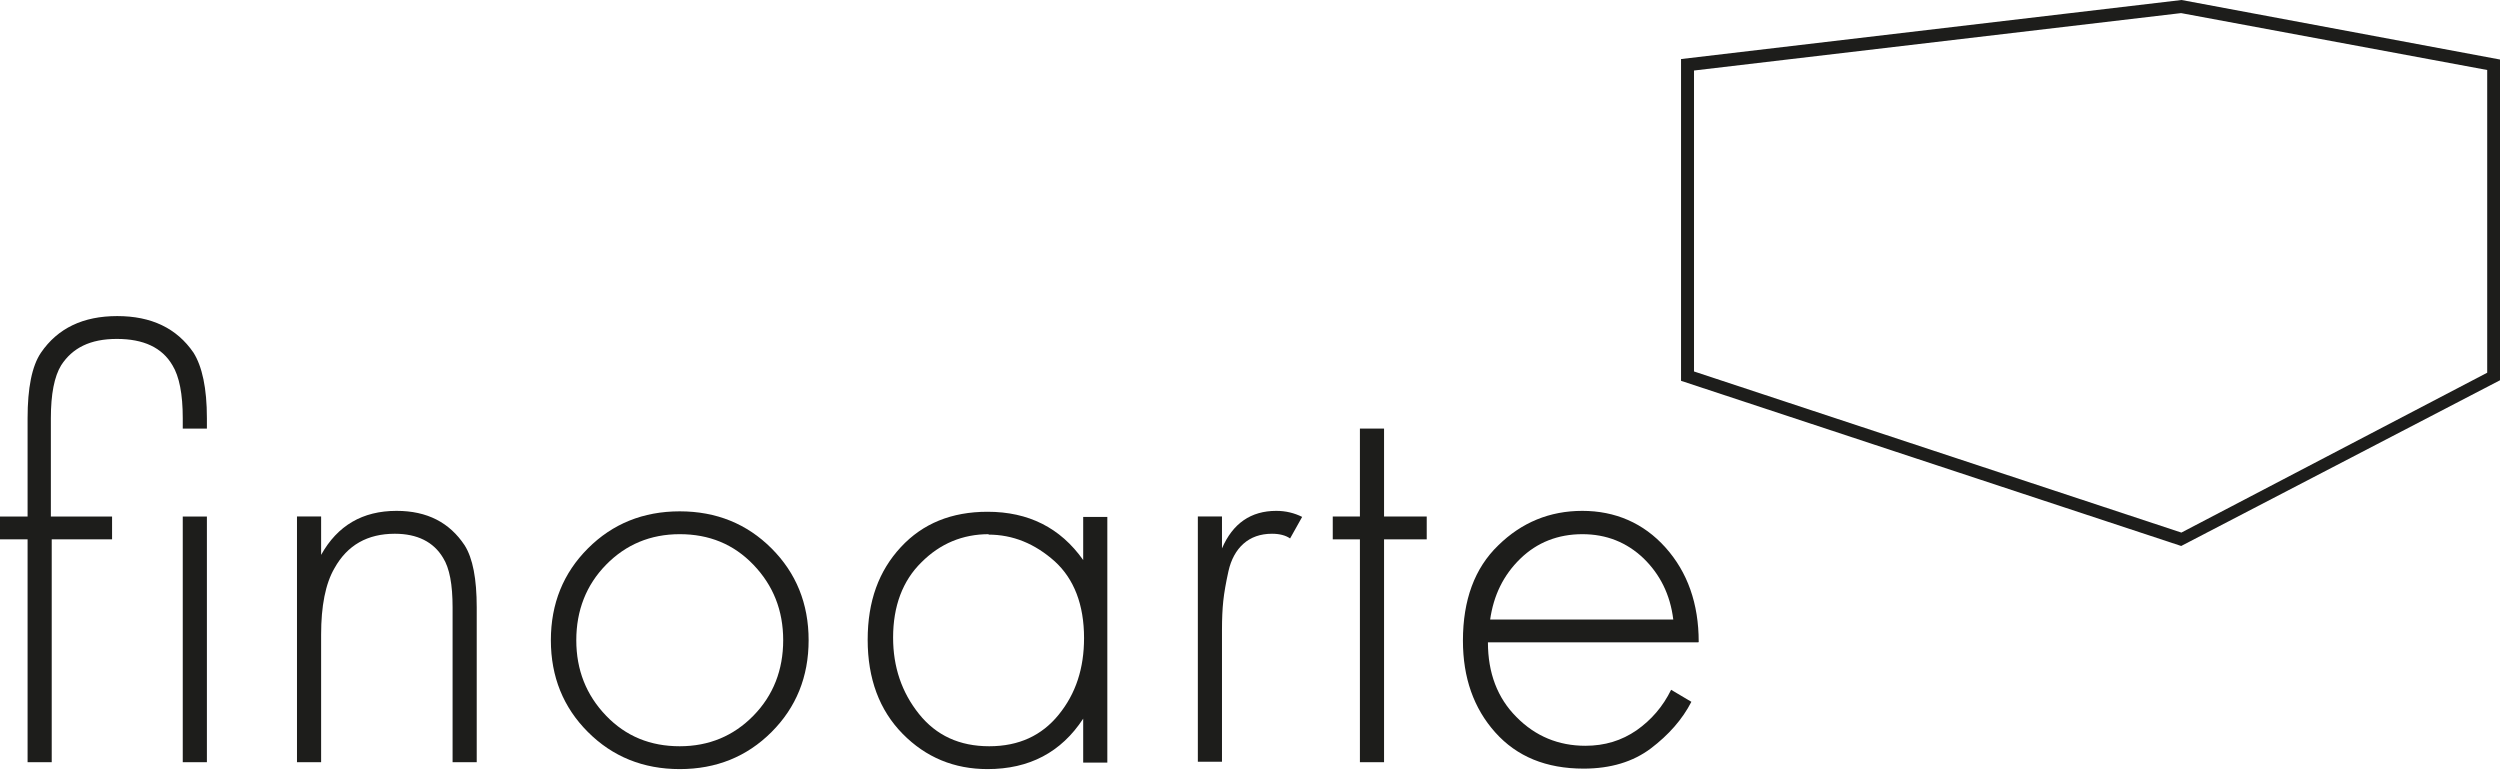
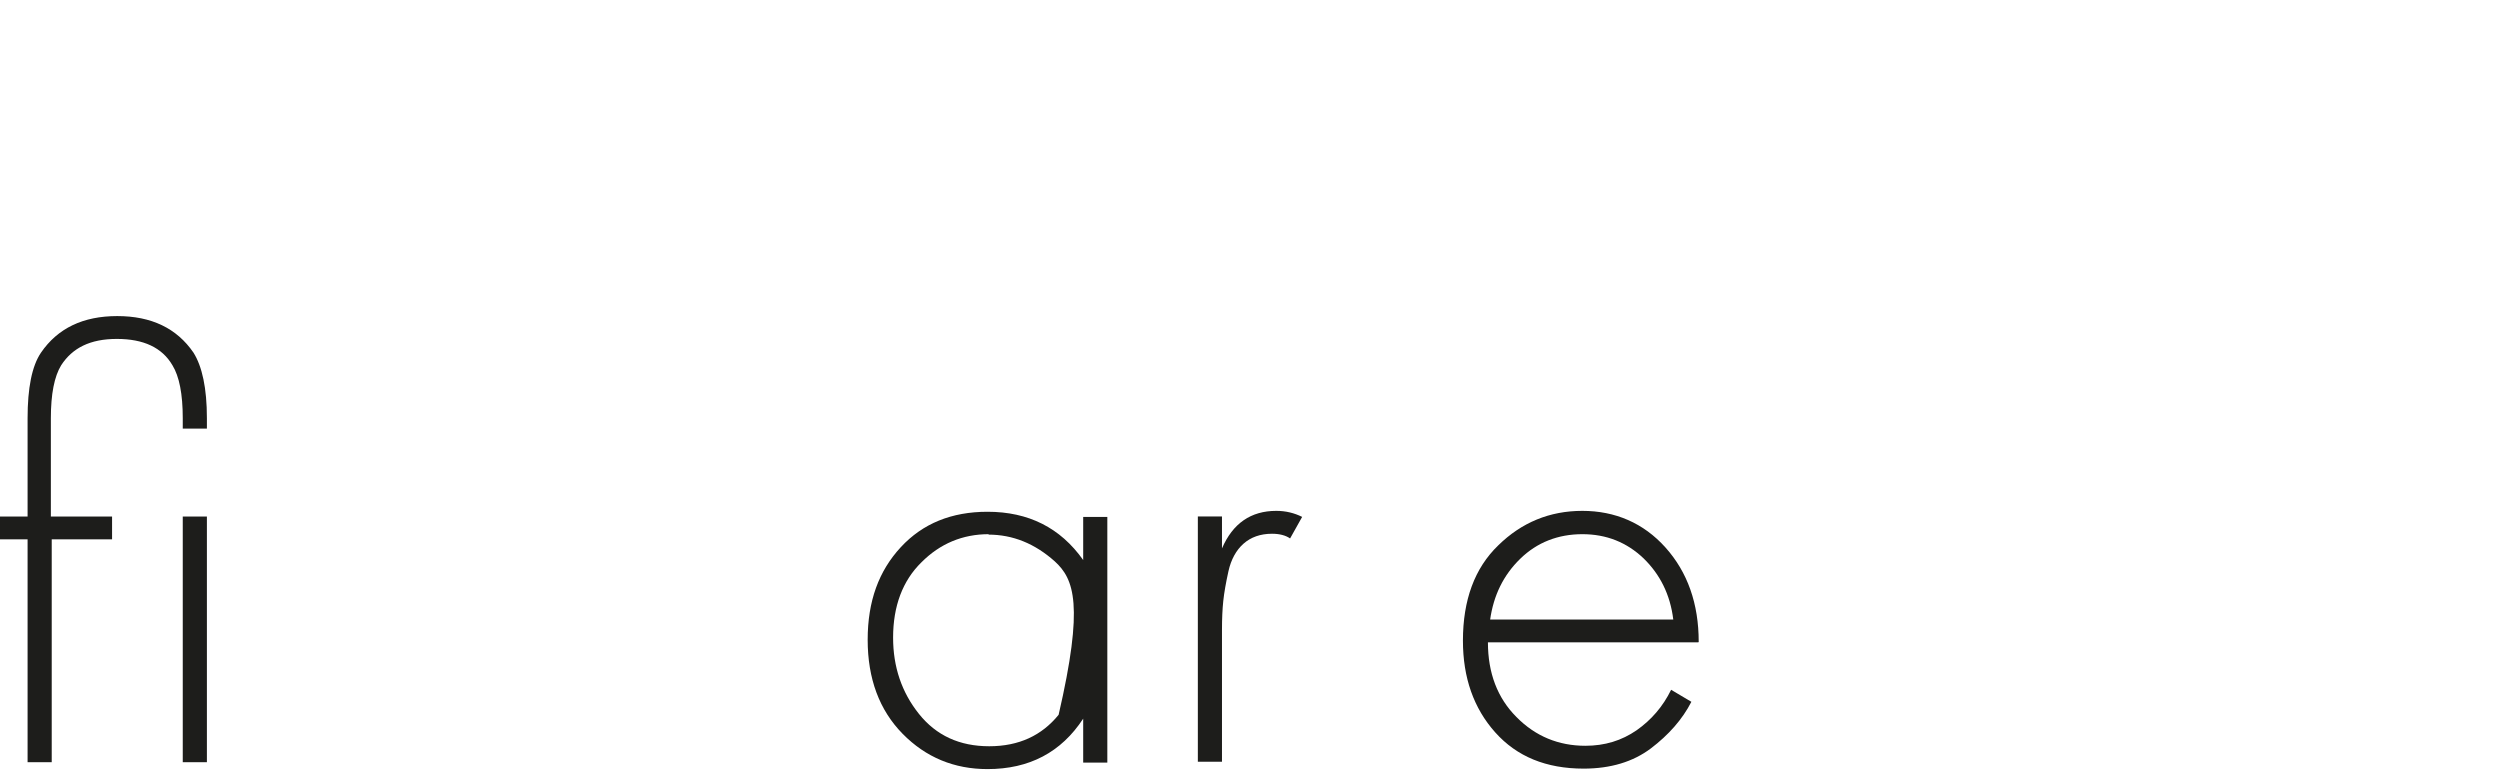
<svg xmlns="http://www.w3.org/2000/svg" width="58" height="18" viewBox="0 0 58 18" fill="none">
-   <path d="M39.301 8.618L50.608 12.356L57.703 8.647V1.624L50.601 0.304L39.301 1.636V8.618ZM50.605 12.667L39 8.835V1.37L50.612 0L58 1.381V8.822L50.603 12.667H50.605Z" fill="#1D1D1B" />
  <path d="M2.62 12.513H1.2V17.683H0.64V12.513H0V11.983H0.64V9.703C0.64 9.003 0.74 8.493 0.95 8.183C1.34 7.613 1.93 7.333 2.72 7.333C3.51 7.333 4.1 7.613 4.49 8.183C4.69 8.503 4.8 9.003 4.8 9.703V9.943H4.24V9.703C4.24 9.143 4.16 8.733 4 8.473C3.76 8.063 3.33 7.863 2.71 7.863C2.09 7.863 1.68 8.073 1.42 8.473C1.26 8.733 1.18 9.143 1.18 9.703V11.983H2.6V12.513H2.62ZM4.24 11.983H4.8V17.683H4.24V11.983Z" fill="#1D1D1B" />
-   <path d="M6.89 17.683V11.982H7.45V12.873C7.83 12.193 8.41 11.852 9.2 11.852C9.91 11.852 10.43 12.123 10.78 12.652C10.97 12.953 11.06 13.432 11.06 14.092V17.683H10.5V14.092C10.5 13.562 10.43 13.182 10.28 12.943C10.06 12.572 9.68 12.383 9.16 12.383C8.53 12.383 8.06 12.643 7.76 13.182C7.55 13.543 7.45 14.062 7.45 14.723V17.683H6.89Z" fill="#1D1D1B" />
-   <path d="M13.64 12.723C14.21 12.153 14.92 11.863 15.77 11.863C16.62 11.863 17.33 12.153 17.9 12.723C18.47 13.293 18.76 14.003 18.76 14.853C18.76 15.703 18.47 16.413 17.9 16.983C17.33 17.553 16.62 17.843 15.77 17.843C14.92 17.843 14.21 17.553 13.64 16.983C13.07 16.413 12.78 15.703 12.78 14.853C12.78 14.003 13.07 13.293 13.64 12.723ZM14.06 16.603C14.52 17.083 15.09 17.313 15.77 17.313C16.45 17.313 17.02 17.073 17.48 16.603C17.94 16.133 18.17 15.543 18.17 14.853C18.17 14.163 17.94 13.583 17.48 13.103C17.02 12.623 16.45 12.393 15.77 12.393C15.09 12.393 14.52 12.633 14.06 13.103C13.6 13.573 13.37 14.163 13.37 14.853C13.37 15.543 13.6 16.123 14.06 16.603Z" fill="#1D1D1B" />
-   <path d="M25.13 12.983V11.993H25.69V17.693H25.13V16.673C24.62 17.453 23.88 17.843 22.91 17.843C22.14 17.843 21.48 17.573 20.94 17.023C20.4 16.473 20.13 15.743 20.13 14.843C20.13 13.943 20.39 13.243 20.9 12.693C21.41 12.143 22.08 11.873 22.91 11.873C23.86 11.873 24.6 12.243 25.13 12.993V12.983ZM22.94 12.393C22.33 12.393 21.81 12.613 21.38 13.043C20.94 13.473 20.72 14.063 20.72 14.793C20.72 15.473 20.92 16.063 21.32 16.563C21.72 17.063 22.26 17.313 22.95 17.313C23.64 17.313 24.17 17.063 24.56 16.583C24.96 16.093 25.15 15.503 25.15 14.803C25.15 14.033 24.92 13.433 24.47 13.023C24.01 12.613 23.5 12.403 22.93 12.403L22.94 12.393Z" fill="#1D1D1B" />
+   <path d="M25.13 12.983V11.993H25.69V17.693H25.13V16.673C24.62 17.453 23.88 17.843 22.91 17.843C22.14 17.843 21.48 17.573 20.94 17.023C20.4 16.473 20.13 15.743 20.13 14.843C20.13 13.943 20.39 13.243 20.9 12.693C21.41 12.143 22.08 11.873 22.91 11.873C23.86 11.873 24.6 12.243 25.13 12.993V12.983ZM22.94 12.393C22.33 12.393 21.81 12.613 21.38 13.043C20.94 13.473 20.72 14.063 20.72 14.793C20.72 15.473 20.92 16.063 21.32 16.563C21.72 17.063 22.26 17.313 22.95 17.313C23.64 17.313 24.17 17.063 24.56 16.583C25.15 14.033 24.92 13.433 24.47 13.023C24.01 12.613 23.5 12.403 22.93 12.403L22.94 12.393Z" fill="#1D1D1B" />
  <path d="M27.79 17.683V11.982H28.35V12.723C28.6 12.143 29.02 11.852 29.61 11.852C29.83 11.852 30.03 11.902 30.21 11.992L29.93 12.492C29.83 12.422 29.69 12.383 29.51 12.383C29.24 12.383 29.02 12.463 28.85 12.613C28.68 12.762 28.56 12.982 28.5 13.252C28.44 13.523 28.4 13.752 28.38 13.943C28.36 14.133 28.35 14.352 28.35 14.613V17.672H27.79V17.683Z" fill="#1D1D1B" />
-   <path d="M33.1 12.513H32.11V17.683H31.55V12.513H30.92V11.983H31.55V9.943H32.11V11.983H33.1V12.513Z" fill="#1D1D1B" />
  <path d="M39.4 14.902H34.52C34.52 15.613 34.74 16.192 35.18 16.633C35.62 17.082 36.16 17.302 36.78 17.302C37.23 17.302 37.62 17.183 37.97 16.942C38.31 16.703 38.58 16.392 38.77 16.003L39.24 16.282C39.03 16.692 38.71 17.052 38.3 17.363C37.89 17.672 37.37 17.832 36.74 17.832C35.87 17.832 35.19 17.552 34.69 16.992C34.19 16.433 33.94 15.723 33.94 14.863C33.94 13.922 34.21 13.182 34.76 12.652C35.3 12.123 35.95 11.852 36.71 11.852C37.47 11.852 38.13 12.133 38.64 12.703C39.15 13.273 39.41 14.002 39.41 14.893L39.4 14.902ZM34.57 14.373H38.82C38.75 13.793 38.51 13.322 38.13 12.953C37.74 12.582 37.27 12.393 36.71 12.393C36.15 12.393 35.66 12.582 35.27 12.963C34.88 13.342 34.65 13.812 34.57 14.383V14.373Z" fill="#1D1D1B" />
</svg>